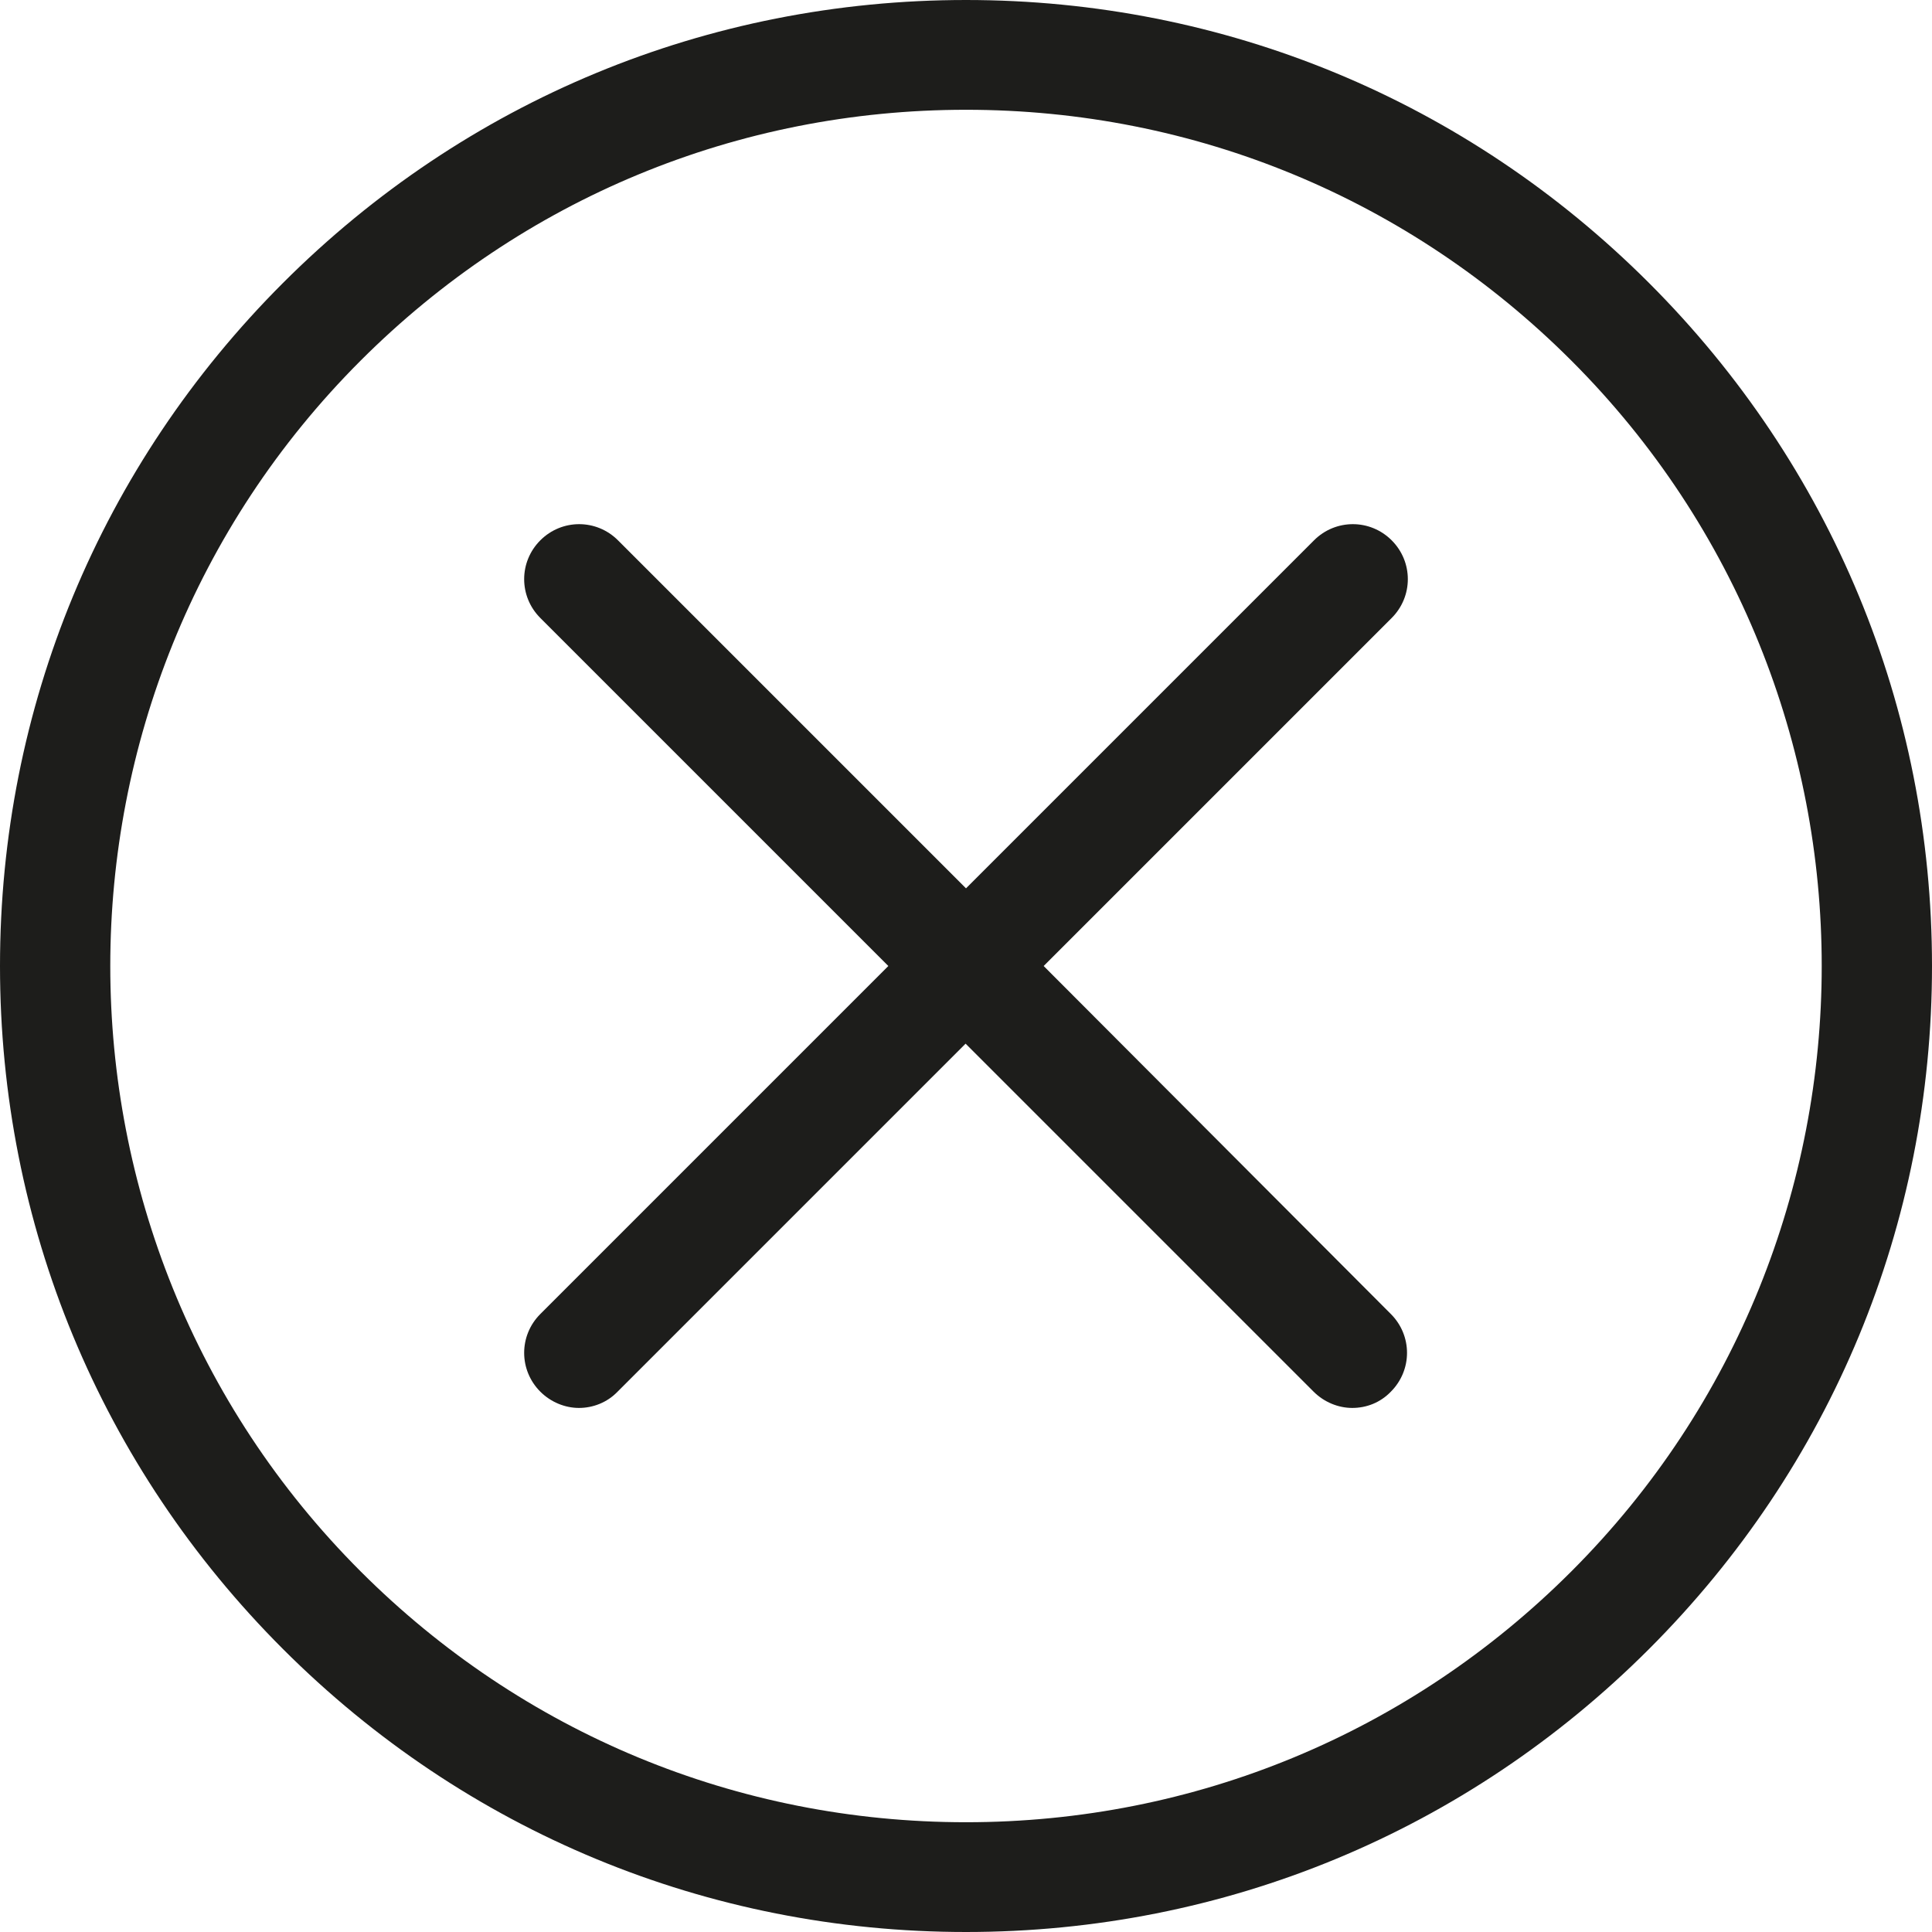
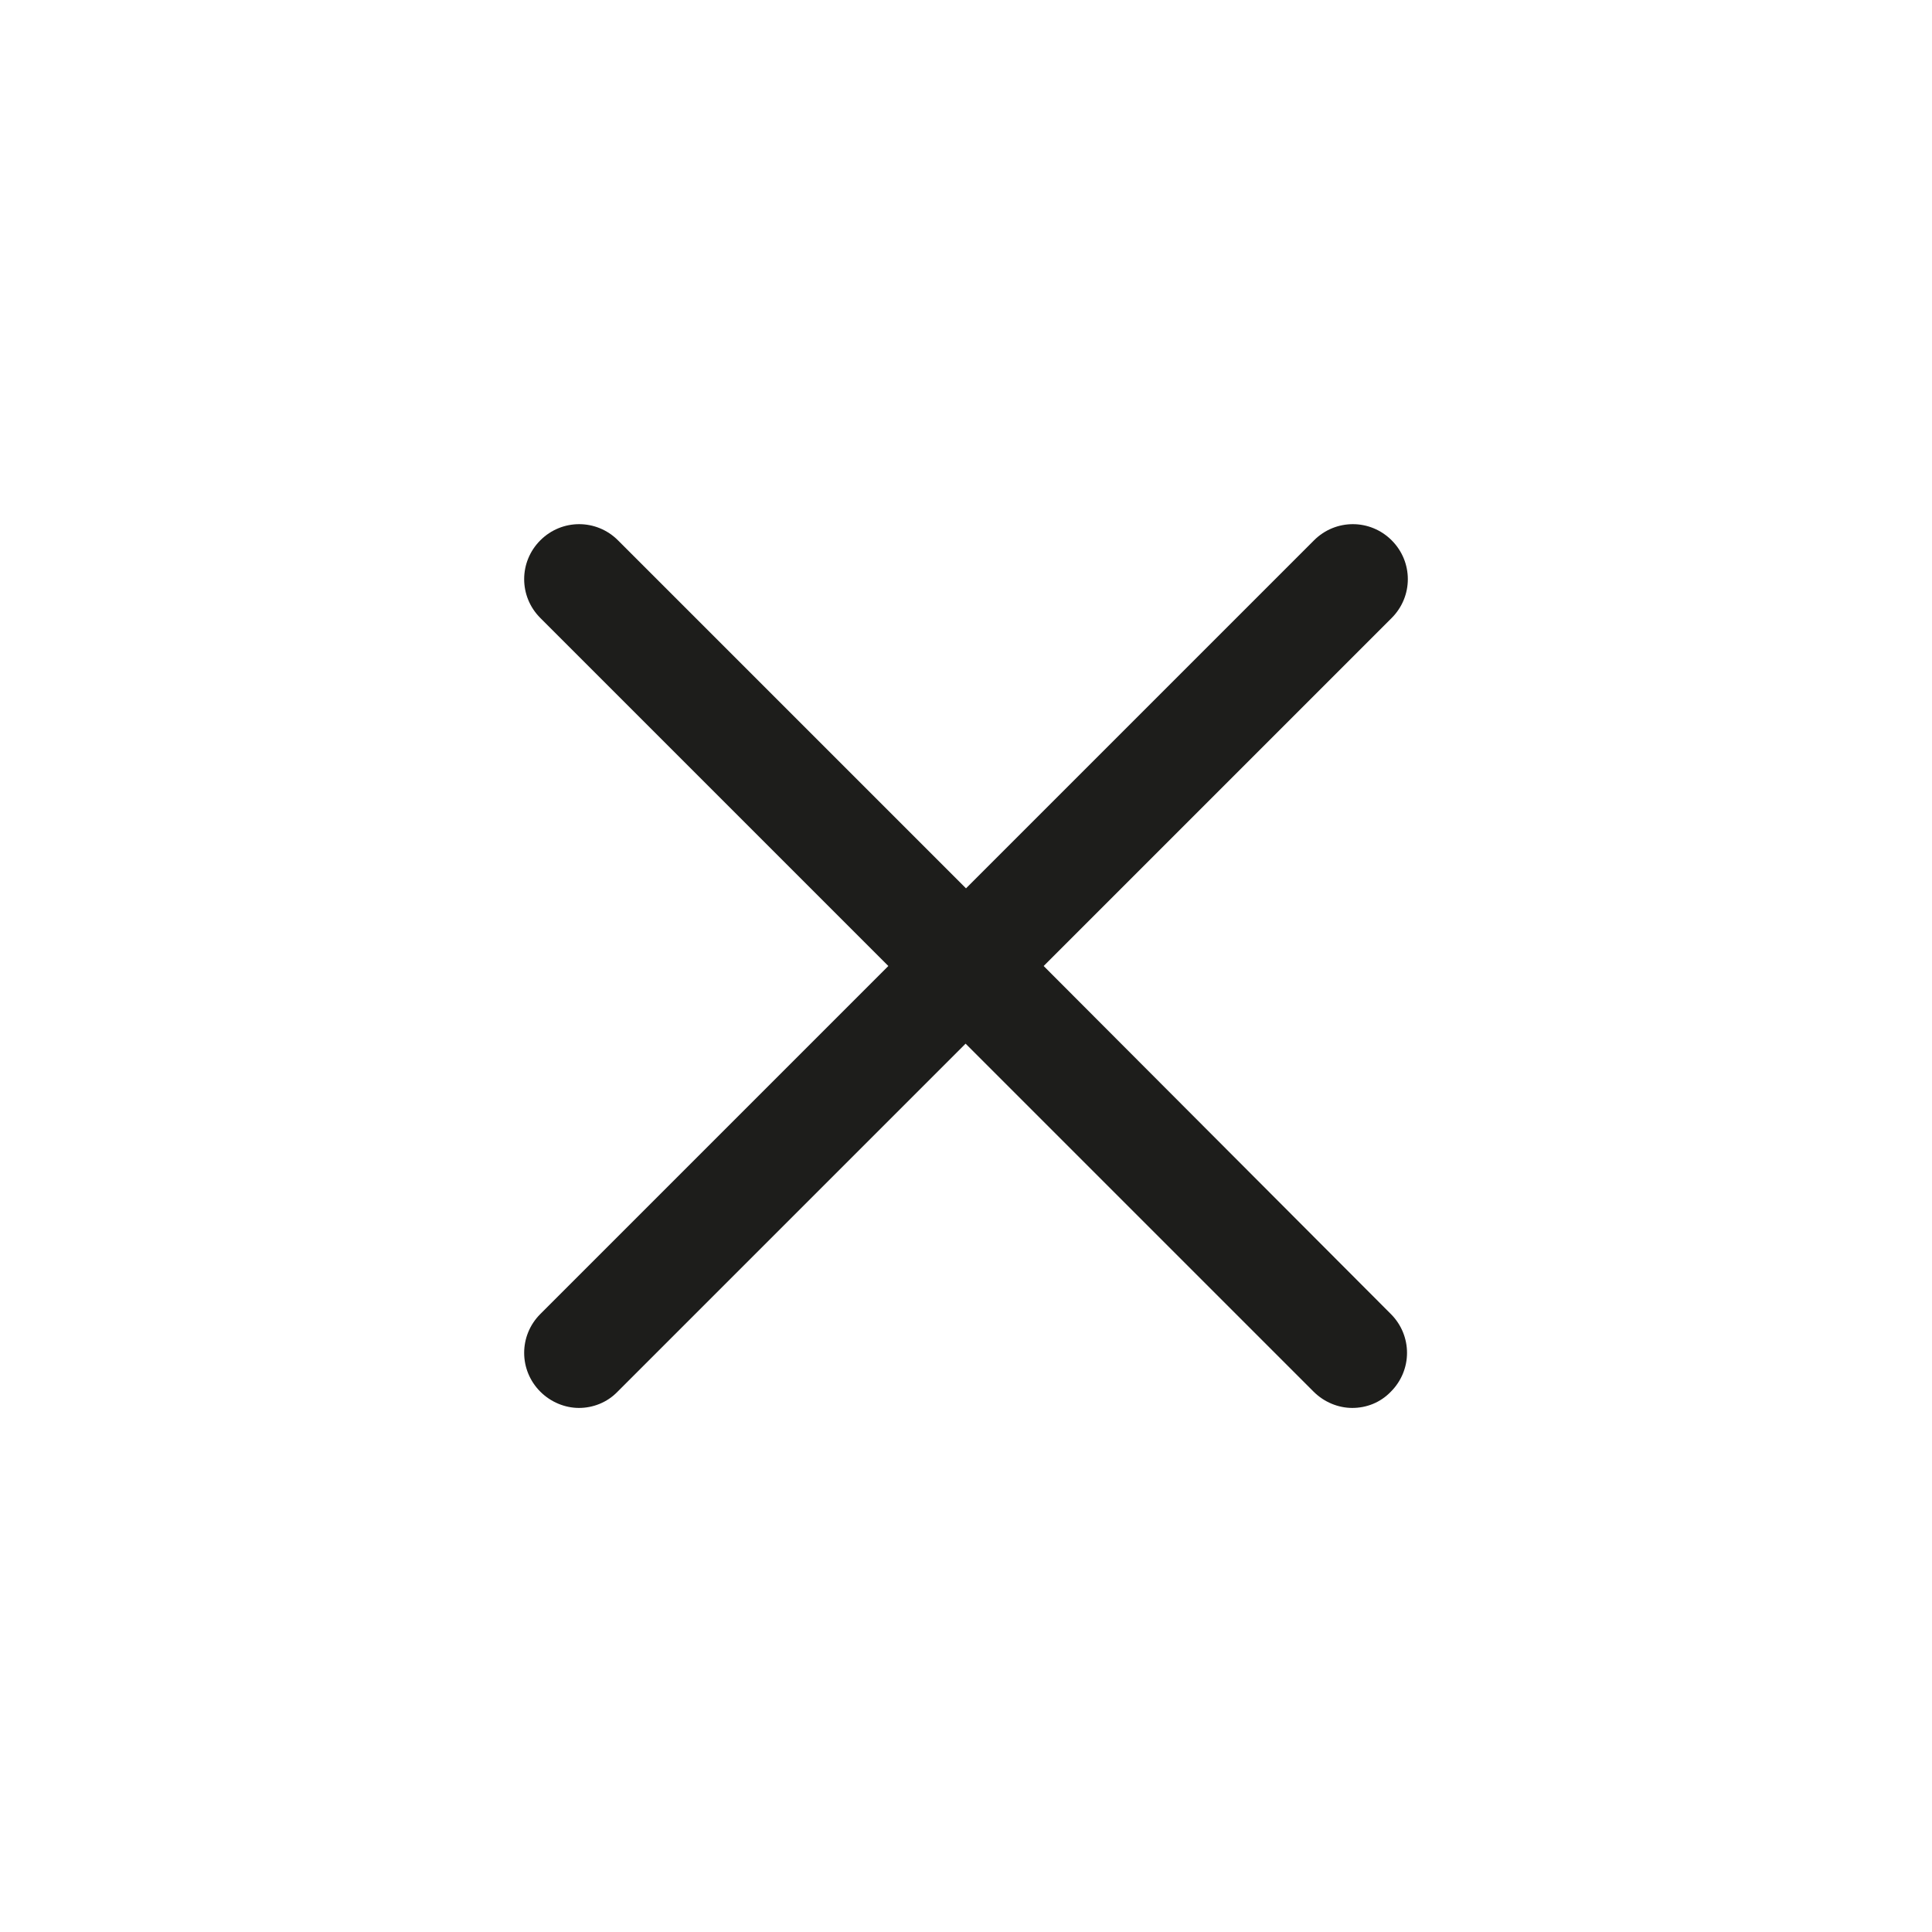
<svg xmlns="http://www.w3.org/2000/svg" version="1.1" id="Capa_1" x="0px" y="0px" width="512px" height="512px" viewBox="0 0 512 512" enable-background="new 0 0 512 512" xml:space="preserve">
  <g>
    <g>
-       <path fill="#1D1D1B" d="M437.01,74.99C388.633,26.613,324.417,0,256,0C187.582,0,123.367,26.613,74.99,74.99    C26.613,123.367,0,187.583,0,256c0,68.418,26.612,132.633,74.989,181.01C123.367,485.388,187.582,512,256,512    c68.417,0,132.633-26.612,181.01-74.99C485.387,388.633,512,324.418,512,256C512,187.583,485.387,123.367,437.01,74.99z     M416.431,416.432c-42.882,42.882-99.879,66.478-160.431,66.478c-60.553,0-117.549-23.596-160.432-66.478    c-88.457-88.459-88.457-232.405,0-320.863C138.451,52.687,195.448,29.091,256,29.091c60.552,0,117.549,23.596,160.431,66.478    C504.889,184.027,504.889,327.973,416.431,416.432z" />
      <path fill="#1D1D1B" d="M368.808,143.192c-5.71-5.71-14.869-5.71-20.579,0L256,235.421l-92.229-92.229    c-5.71-5.71-14.868-5.71-20.579,0c-5.71,5.71-5.71,14.869,0,20.579L235.421,256l-92.229,92.229c-5.71,5.711-5.71,14.869,0,20.58    c2.802,2.801,6.572,4.309,10.236,4.309c3.663,0,7.434-1.4,10.235-4.309l92.229-92.229l92.229,92.229    c2.801,2.801,6.572,4.309,10.235,4.309c3.771,0,7.435-1.4,10.235-4.309c5.711-5.711,5.711-14.869,0-20.58L276.579,256    l92.229-92.229C374.518,158.061,374.518,148.902,368.808,143.192z" />
    </g>
  </g>
</svg>